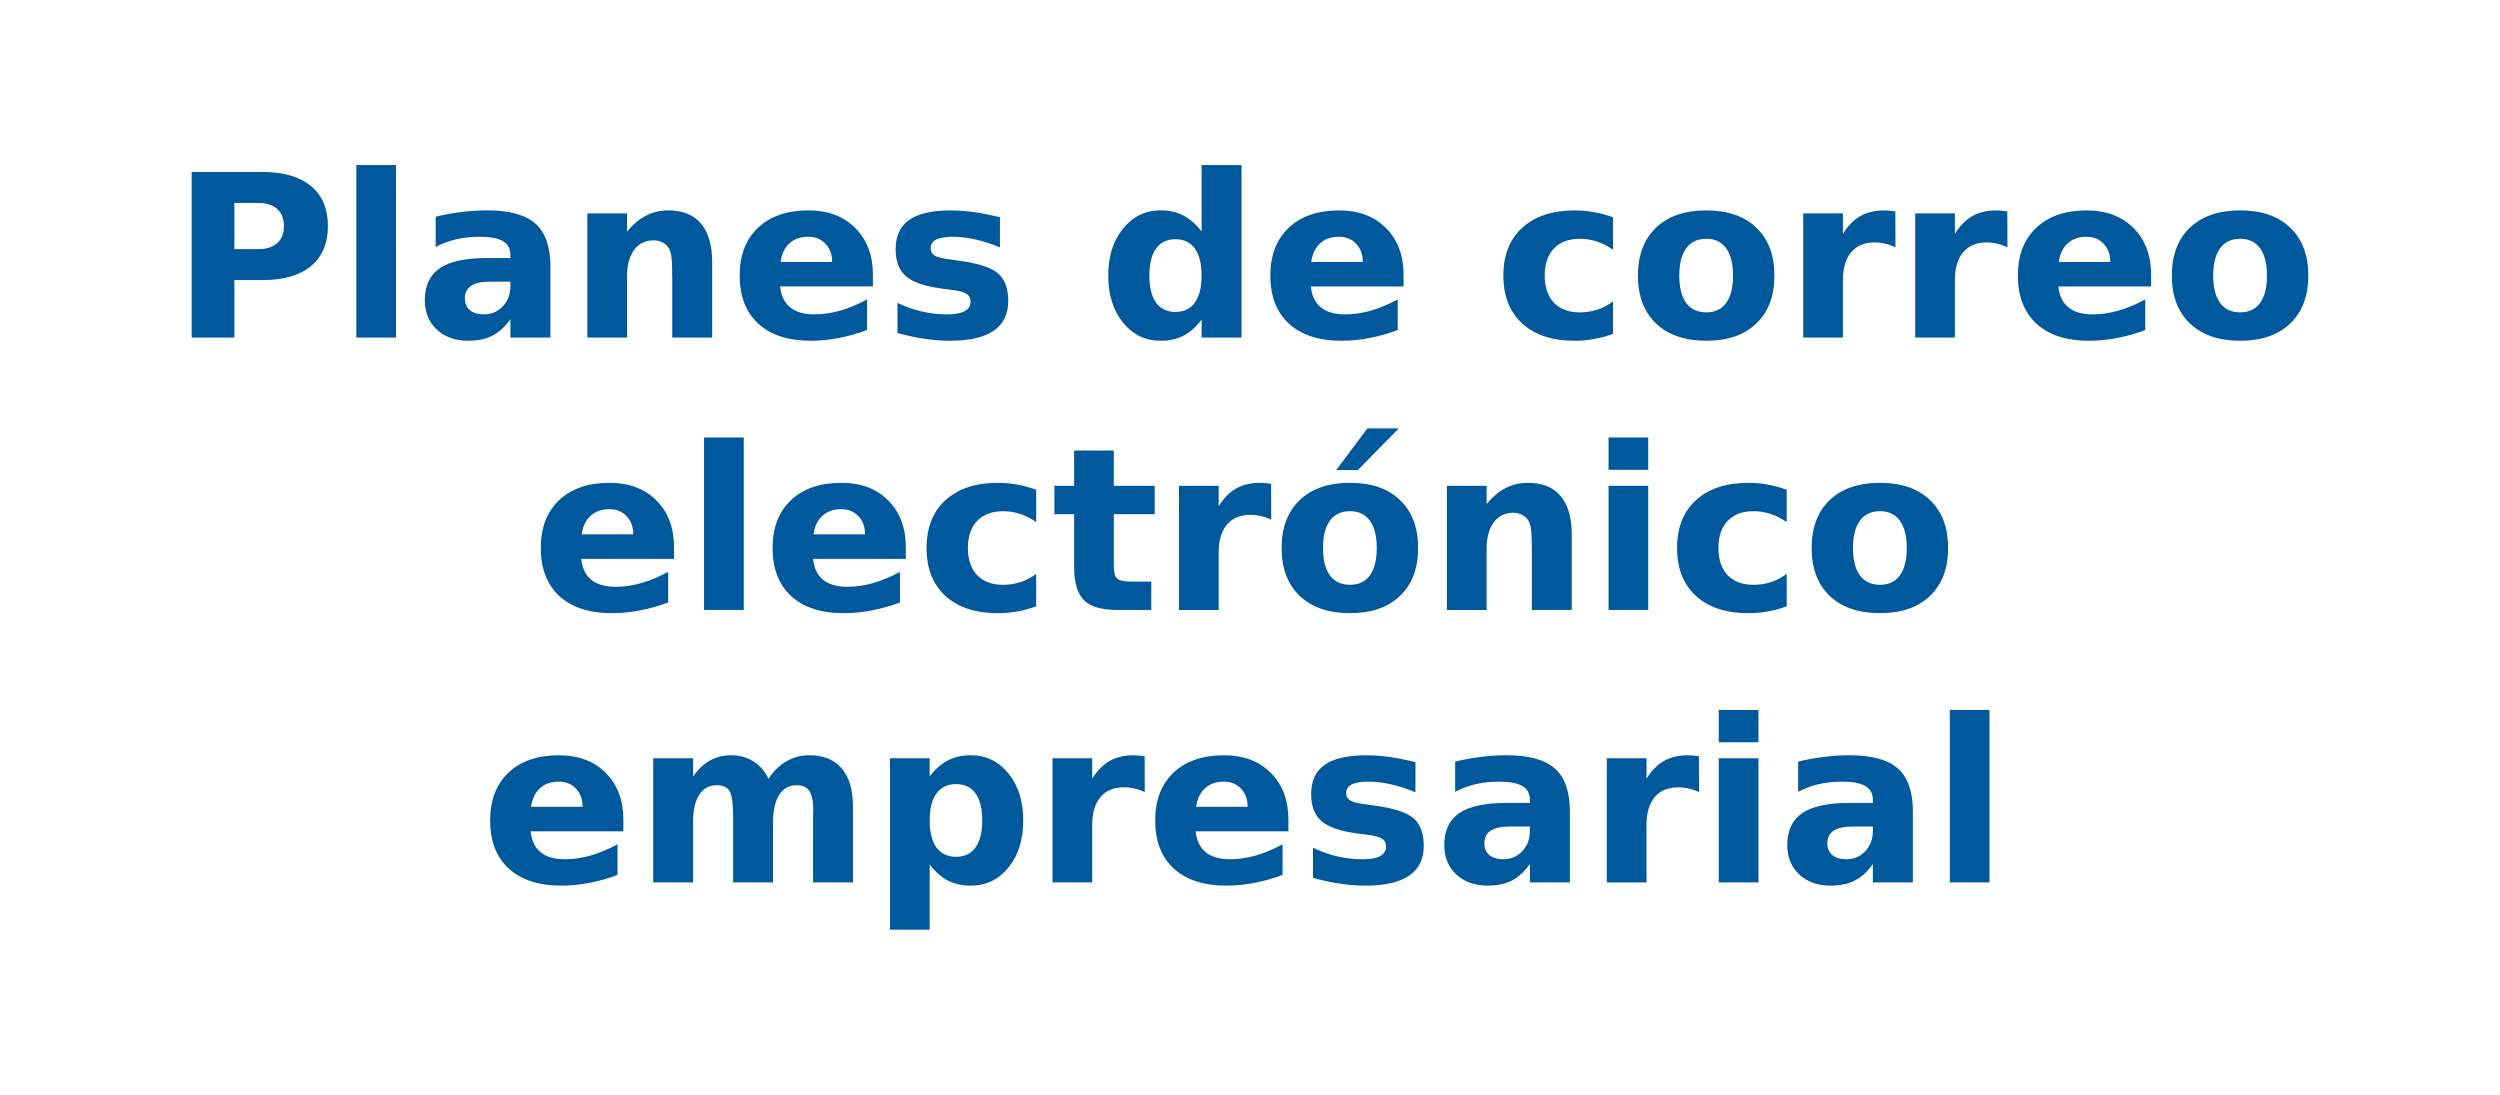
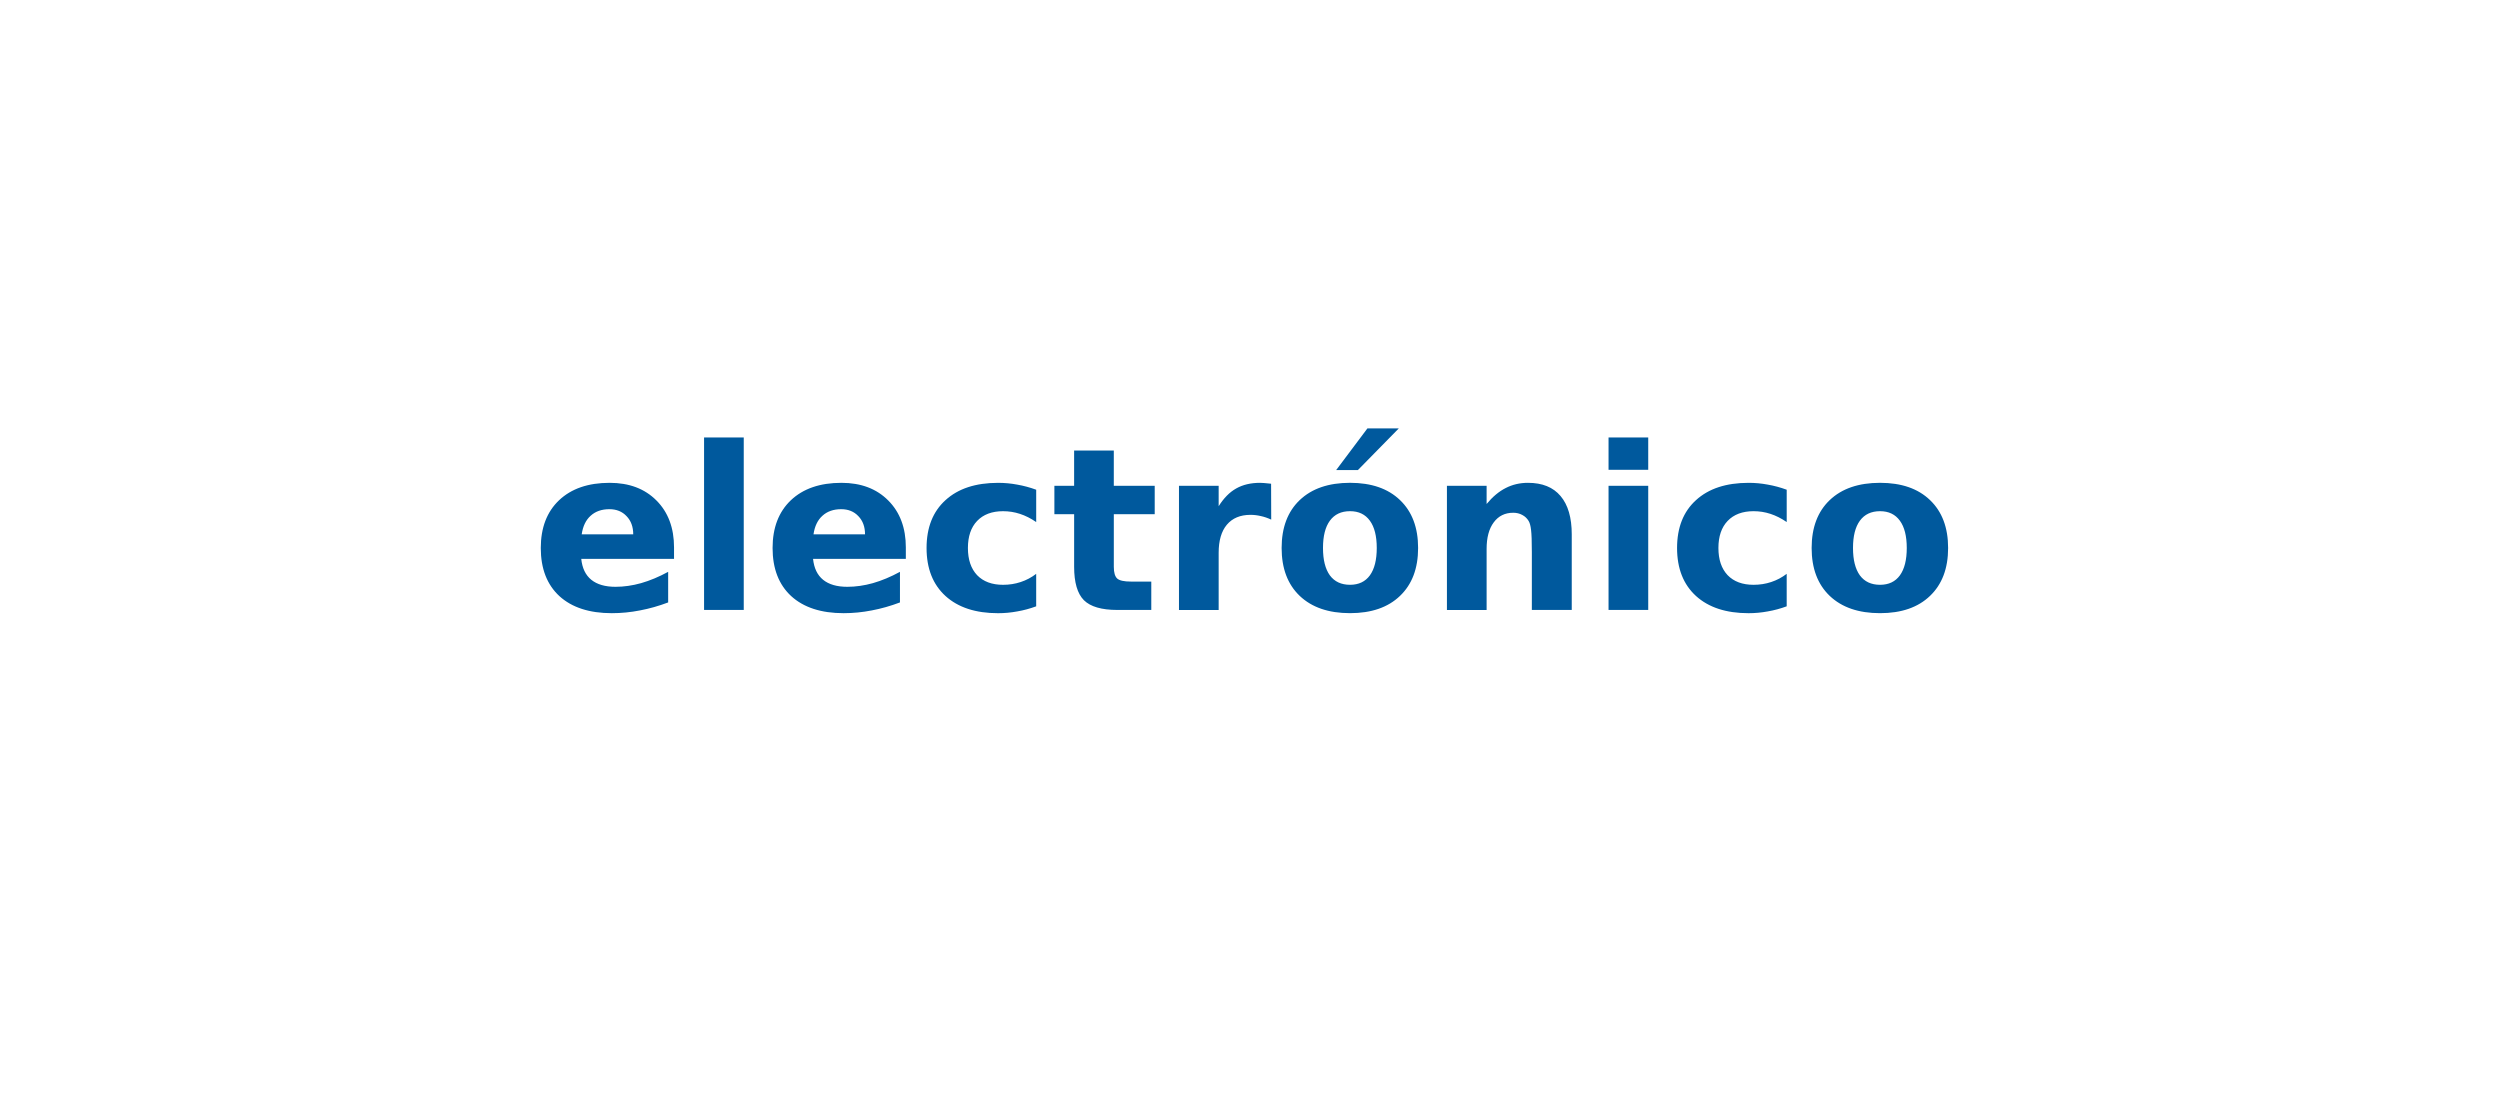
<svg xmlns="http://www.w3.org/2000/svg" width="676" height="296" viewBox="0 0 178.858 78.317" version="1.1" id="svg1">
  <defs id="defs1" />
  <g id="layer1">
    <g id="text1" style="font-weight:bold;font-size:16.243px;line-height:1.2;font-family:'Russon one';-inkscape-font-specification:'Russon one Bold';text-align:center;text-anchor:middle;fill:#00599d;stroke-width:1.731" aria-label="Planes de correo&#10;electrónico&#10;empresarial">
-       <path d="m 13.713,12.306 h 5.068 q 2.26,0 3.466,1.007 1.213,0.999 1.213,2.855 0,1.864 -1.213,2.871 -1.206,0.999 -3.466,0.999 h -2.015 v 4.108 h -3.054 z m 3.054,2.213 v 3.307 h 1.689 q 0.888,0 1.372,-0.428 0.484,-0.436 0.484,-1.229 0,-0.793 -0.484,-1.221 -0.484,-0.428 -1.372,-0.428 z m 8.724,-2.712 h 2.839 V 24.148 H 25.491 Z m 9.549,8.344 q -0.888,0 -1.34,0.301 -0.444,0.301 -0.444,0.888 0,0.539 0.357,0.849 0.365,0.301 1.007,0.301 0.801,0 1.348,-0.571 0.547,-0.579 0.547,-1.443 v -0.325 z m 4.338,-1.071 v 5.068 H 36.516 V 22.831 q -0.571,0.809 -1.285,1.182 -0.714,0.365 -1.737,0.365 -1.38,0 -2.245,-0.801 -0.857,-0.809 -0.857,-2.094 0,-1.562 1.071,-2.292 1.079,-0.73 3.379,-0.73 h 1.673 v -0.222 q 0,-0.674 -0.531,-0.983 -0.531,-0.317 -1.658,-0.317 -0.912,0 -1.697,0.182 -0.785,0.182 -1.459,0.547 v -2.165 q 0.912,-0.222 1.832,-0.333 0.92,-0.119 1.84,-0.119 2.403,0 3.466,0.952 1.071,0.944 1.071,3.077 z m 11.572,-0.341 v 5.409 h -2.855 v -0.88 -3.26 q 0,-1.15 -0.056,-1.586 -0.048,-0.436 -0.174,-0.642 -0.167,-0.278 -0.452,-0.428 -0.286,-0.159 -0.65,-0.159 -0.888,0 -1.396,0.69 -0.508,0.682 -0.508,1.896 v 4.37 h -2.839 v -8.883 h 2.839 v 1.301 q 0.642,-0.777 1.364,-1.142 0.722,-0.373 1.594,-0.373 1.539,0 2.332,0.944 0.801,0.944 0.801,2.744 z m 11.5,0.944 v 0.809 H 55.813 q 0.103,0.999 0.722,1.499 0.619,0.5 1.729,0.5 0.896,0 1.832,-0.262 0.944,-0.27 1.935,-0.809 v 2.189 q -1.007,0.381 -2.015,0.571 -1.007,0.198 -2.015,0.198 -2.411,0 -3.751,-1.221 -1.332,-1.229 -1.332,-3.442 0,-2.173 1.309,-3.418 1.317,-1.245 3.617,-1.245 2.094,0 3.347,1.261 1.261,1.261 1.261,3.371 z m -2.919,-0.944 q 0,-0.809 -0.476,-1.301 -0.468,-0.5 -1.229,-0.5 -0.825,0 -1.34,0.468 -0.516,0.46 -0.642,1.332 z m 12.008,-3.196 v 2.157 q -0.912,-0.381 -1.761,-0.571 -0.849,-0.19 -1.602,-0.19 -0.809,0 -1.206,0.206 -0.389,0.198 -0.389,0.619 0,0.341 0.293,0.523 0.301,0.182 1.071,0.27 l 0.5,0.071 q 2.181,0.278 2.935,0.912 0.753,0.634 0.753,1.991 0,1.42 -1.047,2.134 -1.047,0.714 -3.125,0.714 -0.88,0 -1.824,-0.143 -0.936,-0.135 -1.927,-0.412 v -2.157 q 0.849,0.412 1.737,0.619 0.896,0.206 1.816,0.206 0.833,0 1.253,-0.23 0.42,-0.23 0.42,-0.682 0,-0.381 -0.293,-0.563 -0.286,-0.19 -1.15,-0.293 l -0.5,-0.063 q -1.896,-0.238 -2.657,-0.88 -0.761,-0.642 -0.761,-1.951 0,-1.412 0.968,-2.094 0.968,-0.682 2.966,-0.682 0.785,0 1.65,0.119 0.865,0.119 1.88,0.373 z m 14.427,1.023 v -4.759 h 2.855 v 12.341 h -2.855 v -1.285 q -0.587,0.785 -1.293,1.15 -0.706,0.365 -1.634,0.365 -1.642,0 -2.697,-1.301 -1.055,-1.309 -1.055,-3.363 0,-2.054 1.055,-3.355 1.055,-1.309 2.697,-1.309 0.92,0 1.626,0.373 0.714,0.365 1.301,1.142 z m -1.872,5.75 q 0.912,0 1.388,-0.666 0.484,-0.666 0.484,-1.935 0,-1.269 -0.484,-1.935 -0.476,-0.666 -1.388,-0.666 -0.904,0 -1.388,0.666 -0.476,0.666 -0.476,1.935 0,1.269 0.476,1.935 0.484,0.666 1.388,0.666 z m 16.323,-2.633 v 0.809 h -6.638 q 0.103,0.999 0.722,1.499 0.619,0.5 1.729,0.5 0.896,0 1.832,-0.262 0.944,-0.27 1.935,-0.809 v 2.189 q -1.007,0.381 -2.015,0.571 -1.007,0.198 -2.015,0.198 -2.411,0 -3.751,-1.221 -1.332,-1.229 -1.332,-3.442 0,-2.173 1.309,-3.418 1.317,-1.245 3.617,-1.245 2.094,0 3.347,1.261 1.261,1.261 1.261,3.371 z m -2.919,-0.944 q 0,-0.809 -0.476,-1.301 -0.468,-0.5 -1.229,-0.5 -0.825,0 -1.34,0.468 -0.516,0.46 -0.642,1.332 z m 17.901,-3.196 v 2.316 q -0.579,-0.397 -1.166,-0.587 -0.579,-0.19 -1.206,-0.19 -1.19,0 -1.856,0.698 -0.658,0.69 -0.658,1.935 0,1.245 0.658,1.943 0.666,0.69 1.856,0.69 0.666,0 1.261,-0.198 0.603,-0.198 1.11,-0.587 v 2.324 q -0.666,0.246 -1.356,0.365 -0.682,0.127 -1.372,0.127 -2.403,0 -3.759,-1.229 -1.356,-1.237 -1.356,-3.434 0,-2.197 1.356,-3.426 1.356,-1.237 3.759,-1.237 0.698,0 1.372,0.127 0.682,0.119 1.356,0.365 z m 6.678,1.539 q -0.944,0 -1.443,0.682 -0.492,0.674 -0.492,1.951 0,1.277 0.492,1.959 0.5,0.674 1.443,0.674 0.928,0 1.42,-0.674 0.492,-0.682 0.492,-1.959 0,-1.277 -0.492,-1.951 -0.492,-0.682 -1.42,-0.682 z m 0,-2.03 q 2.292,0 3.577,1.237 1.293,1.237 1.293,3.426 0,2.189 -1.293,3.426 -1.285,1.237 -3.577,1.237 -2.3,0 -3.601,-1.237 -1.293,-1.237 -1.293,-3.426 0,-2.189 1.293,-3.426 1.301,-1.237 3.601,-1.237 z m 13.531,2.633 q -0.373,-0.174 -0.746,-0.254 -0.365,-0.087 -0.738,-0.087 -1.095,0 -1.689,0.706 -0.587,0.698 -0.587,2.007 v 4.093 h -2.839 v -8.883 h 2.839 v 1.459 q 0.547,-0.872 1.253,-1.269 0.714,-0.404 1.705,-0.404 0.143,0 0.309,0.016 0.167,0.008 0.484,0.048 z m 8.011,0 q -0.373,-0.174 -0.746,-0.254 -0.365,-0.087 -0.738,-0.087 -1.095,0 -1.689,0.706 -0.587,0.698 -0.587,2.007 v 4.093 h -2.839 v -8.883 h 2.839 v 1.459 q 0.547,-0.872 1.253,-1.269 0.714,-0.404 1.705,-0.404 0.143,0 0.309,0.016 0.167,0.008 0.484,0.048 z m 10.279,1.999 v 0.809 h -6.638 q 0.103,0.999 0.722,1.499 0.619,0.5 1.729,0.5 0.896,0 1.832,-0.262 0.944,-0.27 1.935,-0.809 v 2.189 q -1.007,0.381 -2.015,0.571 -1.007,0.198 -2.015,0.198 -2.411,0 -3.751,-1.221 -1.332,-1.229 -1.332,-3.442 0,-2.173 1.309,-3.418 1.317,-1.245 3.617,-1.245 2.094,0 3.347,1.261 1.261,1.261 1.261,3.371 z m -2.919,-0.944 q 0,-0.809 -0.476,-1.301 -0.468,-0.5 -1.229,-0.5 -0.825,0 -1.34,0.468 -0.516,0.46 -0.642,1.332 z m 9.295,-1.658 q -0.944,0 -1.443,0.682 -0.492,0.674 -0.492,1.951 0,1.277 0.492,1.959 0.5,0.674 1.443,0.674 0.928,0 1.42,-0.674 0.492,-0.682 0.492,-1.959 0,-1.277 -0.492,-1.951 -0.492,-0.682 -1.42,-0.682 z m 0,-2.03 q 2.292,0 3.577,1.237 1.293,1.237 1.293,3.426 0,2.189 -1.293,3.426 -1.285,1.237 -3.577,1.237 -2.3,0 -3.601,-1.237 -1.293,-1.237 -1.293,-3.426 0,-2.189 1.293,-3.426 1.301,-1.237 3.601,-1.237 z" id="path3" />
      <path d="m 48.222,39.174 v 0.809 h -6.638 q 0.103,0.999 0.722,1.499 0.619,0.5 1.729,0.5 0.896,0 1.832,-0.262 0.944,-0.27 1.935,-0.809 v 2.189 q -1.007,0.381 -2.015,0.571 -1.007,0.198 -2.015,0.198 -2.411,0 -3.751,-1.221 -1.332,-1.229 -1.332,-3.442 0,-2.173 1.309,-3.418 1.317,-1.245 3.617,-1.245 2.094,0 3.347,1.261 1.261,1.261 1.261,3.371 z m -2.919,-0.944 q 0,-0.809 -0.476,-1.301 -0.468,-0.5 -1.229,-0.5 -0.825,0 -1.34,0.468 -0.516,0.46 -0.642,1.332 z m 5.068,-6.932 h 2.839 v 12.341 h -2.839 z m 14.435,7.876 v 0.809 H 58.168 q 0.103,0.999 0.722,1.499 0.619,0.5 1.729,0.5 0.896,0 1.832,-0.262 0.944,-0.27 1.935,-0.809 v 2.189 q -1.007,0.381 -2.015,0.571 -1.007,0.198 -2.015,0.198 -2.411,0 -3.751,-1.221 -1.332,-1.229 -1.332,-3.442 0,-2.173 1.309,-3.418 1.317,-1.245 3.617,-1.245 2.094,0 3.347,1.261 1.261,1.261 1.261,3.371 z m -2.919,-0.944 q 0,-0.809 -0.476,-1.301 -0.468,-0.5 -1.229,-0.5 -0.825,0 -1.34,0.468 -0.516,0.46 -0.642,1.332 z m 12.246,-3.196 v 2.316 q -0.579,-0.397 -1.166,-0.587 -0.579,-0.19 -1.206,-0.19 -1.19,0 -1.856,0.698 -0.658,0.69 -0.658,1.935 0,1.245 0.658,1.943 0.666,0.69 1.856,0.69 0.666,0 1.261,-0.198 0.603,-0.198 1.11,-0.587 v 2.324 q -0.666,0.246 -1.356,0.365 -0.682,0.127 -1.372,0.127 -2.403,0 -3.759,-1.229 -1.356,-1.237 -1.356,-3.434 0,-2.197 1.356,-3.426 1.356,-1.237 3.759,-1.237 0.698,0 1.372,0.127 0.682,0.119 1.356,0.365 z m 5.552,-2.8 v 2.522 h 2.927 v 2.03 H 79.686 v 3.767 q 0,0.619 0.246,0.841 0.246,0.214 0.976,0.214 h 1.459 v 2.03 h -2.435 q -1.681,0 -2.387,-0.698 -0.698,-0.706 -0.698,-2.387 V 36.787 H 75.434 v -2.03 h 1.412 v -2.522 z m 11.262,4.941 q -0.373,-0.174 -0.746,-0.254 -0.365,-0.087 -0.738,-0.087 -1.095,0 -1.689,0.706 -0.587,0.698 -0.587,2.007 v 4.093 h -2.839 v -8.883 h 2.839 v 1.459 q 0.547,-0.872 1.253,-1.269 0.714,-0.404 1.705,-0.404 0.143,0 0.309,0.016 0.167,0.008 0.484,0.048 z m 5.639,-0.603 q -0.944,0 -1.443,0.682 -0.492,0.674 -0.492,1.951 0,1.277 0.492,1.959 0.5,0.674 1.443,0.674 0.928,0 1.42,-0.674 0.492,-0.682 0.492,-1.959 0,-1.277 -0.492,-1.951 -0.492,-0.682 -1.42,-0.682 z m 0,-2.03 q 2.292,0 3.577,1.237 1.293,1.237 1.293,3.426 0,2.189 -1.293,3.426 -1.285,1.237 -3.577,1.237 -2.3,0 -3.601,-1.237 -1.293,-1.237 -1.293,-3.426 0,-2.189 1.293,-3.426 1.301,-1.237 3.601,-1.237 z m 1.245,-3.894 h 2.245 l -2.927,2.982 h -1.555 z m 14.617,7.582 v 5.409 h -2.855 V 42.759 39.499 q 0,-1.15 -0.056,-1.586 -0.048,-0.436 -0.174,-0.642 -0.167,-0.278 -0.452,-0.428 -0.286,-0.159 -0.65,-0.159 -0.888,0 -1.396,0.69 -0.508,0.682 -0.508,1.896 v 4.37 h -2.839 v -8.883 h 2.839 v 1.301 q 0.642,-0.777 1.364,-1.142 0.722,-0.373 1.594,-0.373 1.539,0 2.332,0.944 0.801,0.944 0.801,2.744 z m 2.633,-3.474 h 2.839 v 8.883 h -2.839 z m 0,-3.458 h 2.839 v 2.316 h -2.839 z m 12.746,3.736 v 2.316 q -0.579,-0.397 -1.166,-0.587 -0.579,-0.19 -1.206,-0.19 -1.19,0 -1.856,0.698 -0.658,0.69 -0.658,1.935 0,1.245 0.658,1.943 0.666,0.69 1.856,0.69 0.666,0 1.261,-0.198 0.603,-0.198 1.11,-0.587 v 2.324 q -0.666,0.246 -1.356,0.365 -0.682,0.127 -1.372,0.127 -2.403,0 -3.759,-1.229 -1.356,-1.237 -1.356,-3.434 0,-2.197 1.356,-3.426 1.356,-1.237 3.759,-1.237 0.698,0 1.372,0.127 0.682,0.119 1.356,0.365 z m 6.678,1.539 q -0.944,0 -1.443,0.682 -0.492,0.674 -0.492,1.951 0,1.277 0.492,1.959 0.5,0.674 1.443,0.674 0.928,0 1.42,-0.674 0.492,-0.682 0.492,-1.959 0,-1.277 -0.492,-1.951 -0.492,-0.682 -1.42,-0.682 z m 0,-2.03 q 2.292,0 3.577,1.237 1.293,1.237 1.293,3.426 0,2.189 -1.293,3.426 -1.285,1.237 -3.577,1.237 -2.3,0 -3.601,-1.237 -1.293,-1.237 -1.293,-3.426 0,-2.189 1.293,-3.426 1.301,-1.237 3.601,-1.237 z" id="path4" />
-       <path d="m 44.598,58.666 v 0.809 h -6.638 q 0.103,0.999 0.722,1.499 0.619,0.5 1.729,0.5 0.896,0 1.832,-0.262 0.944,-0.27 1.935,-0.809 v 2.189 q -1.007,0.381 -2.015,0.571 -1.007,0.198 -2.015,0.198 -2.411,0 -3.751,-1.221 -1.332,-1.229 -1.332,-3.442 0,-2.173 1.309,-3.418 1.317,-1.245 3.617,-1.245 2.094,0 3.347,1.261 1.261,1.261 1.261,3.371 z m -2.919,-0.944 q 0,-0.809 -0.476,-1.301 -0.468,-0.5 -1.229,-0.5 -0.825,0 -1.34,0.468 -0.516,0.46 -0.642,1.332 z m 13.301,-1.999 q 0.539,-0.825 1.277,-1.253 0.746,-0.436 1.634,-0.436 1.531,0 2.332,0.944 0.801,0.944 0.801,2.744 v 5.409 h -2.855 v -4.632 q 0.008,-0.103 0.008,-0.214 0.008,-0.111 0.008,-0.317 0,-0.944 -0.278,-1.364 -0.278,-0.428 -0.896,-0.428 -0.809,0 -1.253,0.666 -0.436,0.666 -0.452,1.927 v 4.362 h -2.855 v -4.632 q 0,-1.475 -0.254,-1.896 -0.254,-0.428 -0.904,-0.428 -0.817,0 -1.261,0.674 -0.444,0.666 -0.444,1.911 v 4.37 h -2.855 v -8.883 h 2.855 v 1.301 q 0.523,-0.753 1.198,-1.134 0.682,-0.381 1.499,-0.381 0.92,0 1.626,0.444 0.706,0.444 1.071,1.245 z m 11.532,6.123 v 4.664 H 63.672 V 54.248 h 2.839 v 1.301 q 0.587,-0.777 1.301,-1.142 0.714,-0.373 1.642,-0.373 1.642,0 2.697,1.309 1.055,1.301 1.055,3.355 0,2.054 -1.055,3.363 -1.055,1.301 -2.697,1.301 -0.928,0 -1.642,-0.365 -0.714,-0.373 -1.301,-1.15 z m 1.888,-5.75 q -0.912,0 -1.404,0.674 -0.484,0.666 -0.484,1.927 0,1.261 0.484,1.935 0.492,0.666 1.404,0.666 0.912,0 1.388,-0.666 0.484,-0.666 0.484,-1.935 0,-1.269 -0.484,-1.935 -0.476,-0.666 -1.388,-0.666 z m 13.499,0.571 q -0.373,-0.174 -0.746,-0.254 -0.365,-0.087 -0.738,-0.087 -1.095,0 -1.689,0.706 -0.587,0.698 -0.587,2.007 v 4.093 h -2.839 v -8.883 h 2.839 v 1.459 q 0.547,-0.872 1.253,-1.269 0.714,-0.404 1.705,-0.404 0.143,0 0.309,0.016 0.167,0.008 0.484,0.048 z m 10.279,1.999 v 0.809 h -6.638 q 0.103,0.999 0.722,1.499 0.619,0.5 1.729,0.5 0.896,0 1.832,-0.262 0.944,-0.27 1.935,-0.809 v 2.189 q -1.007,0.381 -2.015,0.571 -1.007,0.198 -2.015,0.198 -2.411,0 -3.751,-1.221 -1.332,-1.229 -1.332,-3.442 0,-2.173 1.309,-3.418 1.317,-1.245 3.617,-1.245 2.094,0 3.347,1.261 1.261,1.261 1.261,3.371 z m -2.919,-0.944 q 0,-0.809 -0.476,-1.301 -0.468,-0.5 -1.229,-0.5 -0.825,0 -1.34,0.468 -0.516,0.46 -0.642,1.332 z m 12.008,-3.196 v 2.157 q -0.912,-0.381 -1.761,-0.571 -0.849,-0.19 -1.602,-0.19 -0.809,0 -1.206,0.206 -0.389,0.198 -0.389,0.619 0,0.341 0.293,0.523 0.301,0.182 1.071,0.27 l 0.5,0.071 q 2.181,0.278 2.935,0.912 0.753,0.634 0.753,1.991 0,1.42 -1.047,2.134 -1.047,0.714 -3.125,0.714 -0.88,0 -1.824,-0.143 -0.936,-0.135 -1.927,-0.412 v -2.157 q 0.849,0.412 1.737,0.619 0.896,0.206 1.816,0.206 0.833,0 1.253,-0.23 0.42,-0.23 0.42,-0.682 0,-0.381 -0.293,-0.563 -0.286,-0.19 -1.15,-0.293 l -0.5,-0.063 q -1.896,-0.238 -2.657,-0.88 -0.761,-0.642 -0.761,-1.951 0,-1.412 0.968,-2.094 0.968,-0.682 2.966,-0.682 0.785,0 1.65,0.119 0.865,0.119 1.88,0.373 z m 6.71,4.608 q -0.888,0 -1.34,0.301 -0.444,0.301 -0.444,0.888 0,0.539 0.357,0.849 0.365,0.301 1.007,0.301 0.801,0 1.348,-0.571 0.547,-0.579 0.547,-1.443 V 59.134 Z m 4.338,-1.071 v 5.068 h -2.863 v -1.317 q -0.571,0.809 -1.285,1.182 -0.714,0.365 -1.737,0.365 -1.38,0 -2.245,-0.801 -0.857,-0.809 -0.857,-2.094 0,-1.562 1.071,-2.292 1.079,-0.73 3.379,-0.73 h 1.673 v -0.222 q 0,-0.674 -0.531,-0.983 -0.531,-0.317 -1.658,-0.317 -0.912,0 -1.697,0.182 -0.785,0.182 -1.459,0.547 v -2.165 q 0.912,-0.222 1.832,-0.333 0.92,-0.119 1.84,-0.119 2.403,0 3.466,0.952 1.071,0.944 1.071,3.077 z m 9.24,-1.396 q -0.373,-0.174 -0.746,-0.254 -0.365,-0.087 -0.738,-0.087 -1.095,0 -1.689,0.706 -0.587,0.698 -0.587,2.007 v 4.093 h -2.839 v -8.883 h 2.839 v 1.459 q 0.547,-0.872 1.253,-1.269 0.714,-0.404 1.705,-0.404 0.143,0 0.309,0.016 0.167,0.008 0.484,0.048 z m 1.412,-2.419 h 2.839 v 8.883 h -2.839 z m 0,-3.458 h 2.839 v 2.316 h -2.839 z m 9.549,8.344 q -0.888,0 -1.34,0.301 -0.444,0.301 -0.444,0.888 0,0.539 0.357,0.849 0.365,0.301 1.007,0.301 0.801,0 1.348,-0.571 0.547,-0.579 0.547,-1.443 V 59.134 Z m 4.338,-1.071 v 5.068 h -2.863 v -1.317 q -0.571,0.809 -1.285,1.182 -0.714,0.365 -1.737,0.365 -1.38,0 -2.245,-0.801 -0.857,-0.809 -0.857,-2.094 0,-1.562 1.071,-2.292 1.079,-0.73 3.379,-0.73 h 1.673 v -0.222 q 0,-0.674 -0.531,-0.983 -0.531,-0.317 -1.658,-0.317 -0.912,0 -1.697,0.182 -0.785,0.182 -1.459,0.547 v -2.165 q 0.912,-0.222 1.832,-0.333 0.92,-0.119 1.84,-0.119 2.403,0 3.466,0.952 1.071,0.944 1.071,3.077 z m 2.641,-7.273 h 2.839 V 63.131 h -2.839 z" id="path5" />
    </g>
  </g>
</svg>